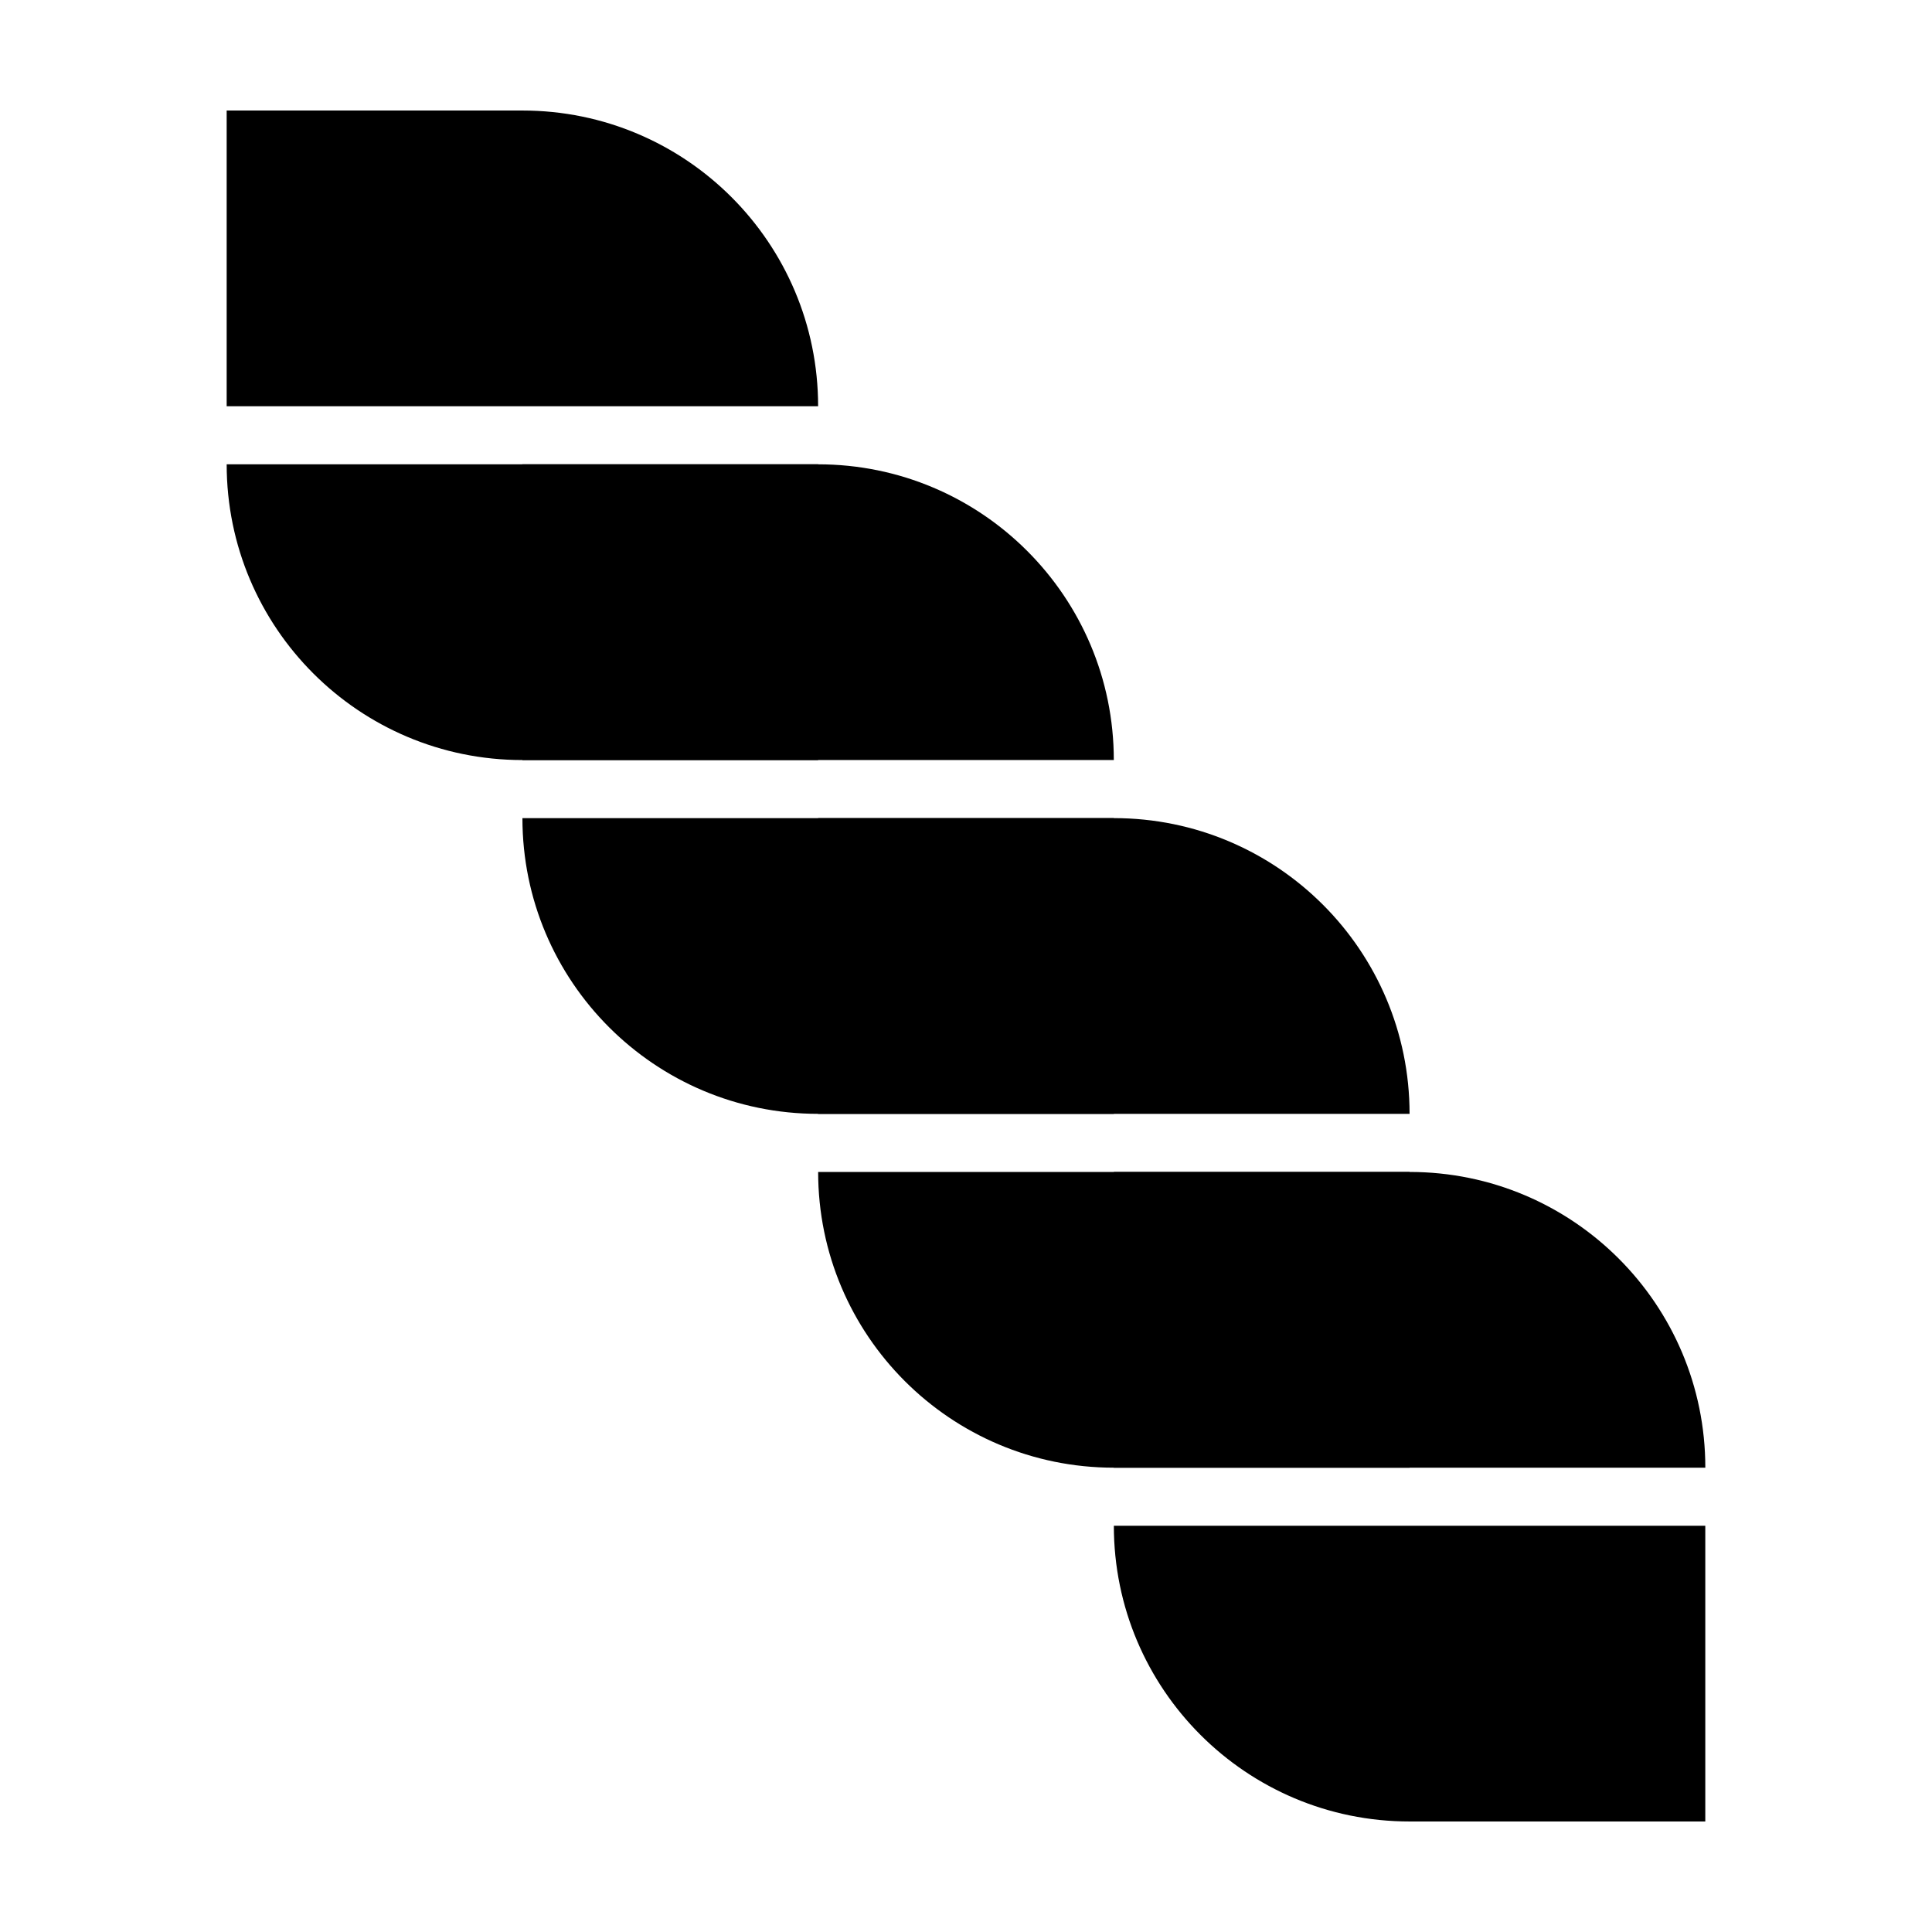
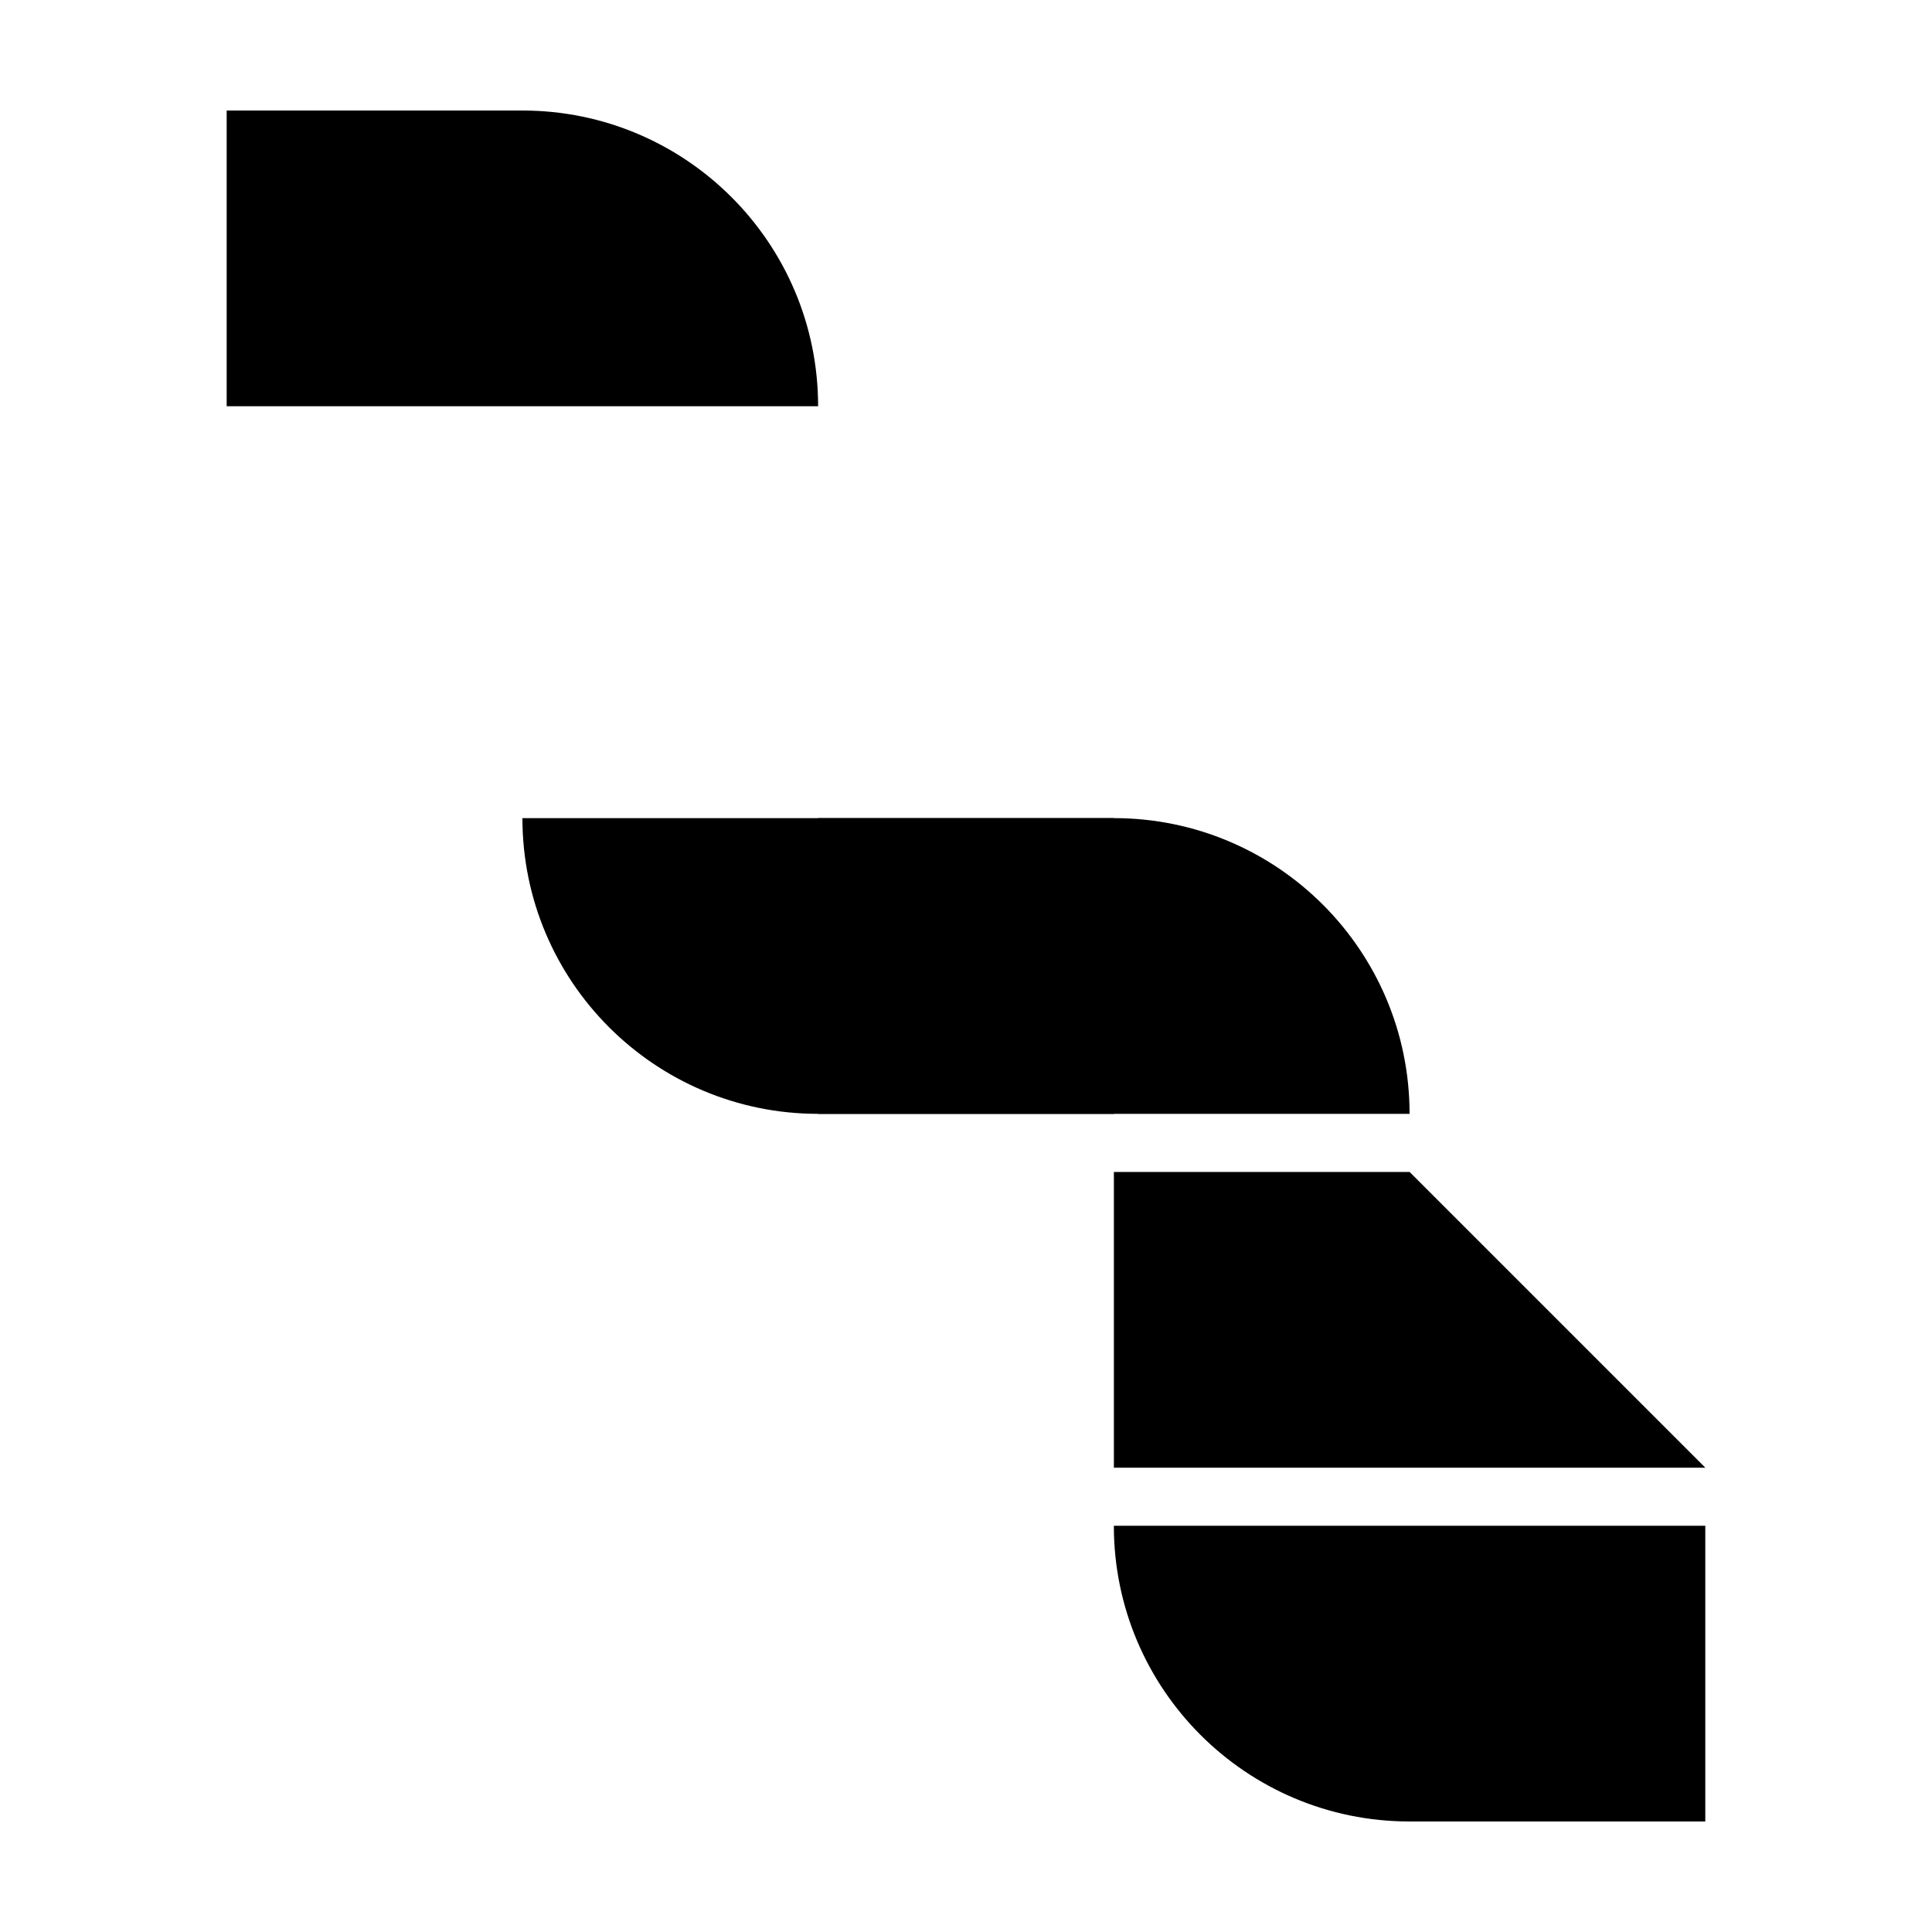
<svg xmlns="http://www.w3.org/2000/svg" fill="#000000" width="800px" height="800px" version="1.1" viewBox="144 144 512 512">
  <g fill-rule="evenodd">
    <path d="m439.18 548.34h156.74v78.371h-78.367c-43.289 0-78.371-35.09-78.371-78.371z" />
    <path d="m282.44 360.81h156.75v78.371h-78.371c-43.281 0-78.371-35.09-78.371-78.371z" />
-     <path d="m360.81 454.58h156.75v78.371h-78.371c-43.281 0-78.371-35.09-78.371-78.371z" />
-     <path d="m204.07 267.05h156.74v78.371h-78.371c-43.281 0-78.367-35.09-78.367-78.371z" />
-     <path d="m595.93 532.95h-156.74v-78.371h78.371c43.281 0 78.367 35.09 78.367 78.371z" />
-     <path d="m439.18 345.42h-156.75v-78.371h78.371c43.281 0 78.371 35.09 78.371 78.371z" />
+     <path d="m595.93 532.95h-156.74v-78.371h78.371z" />
    <path d="m517.56 439.18h-156.75v-78.371h78.371c43.281 0 78.371 35.09 78.371 78.371z" />
    <path d="m360.81 251.66h-156.74v-78.371h78.367c43.289 0 78.371 35.09 78.371 78.371z" />
  </g>
</svg>